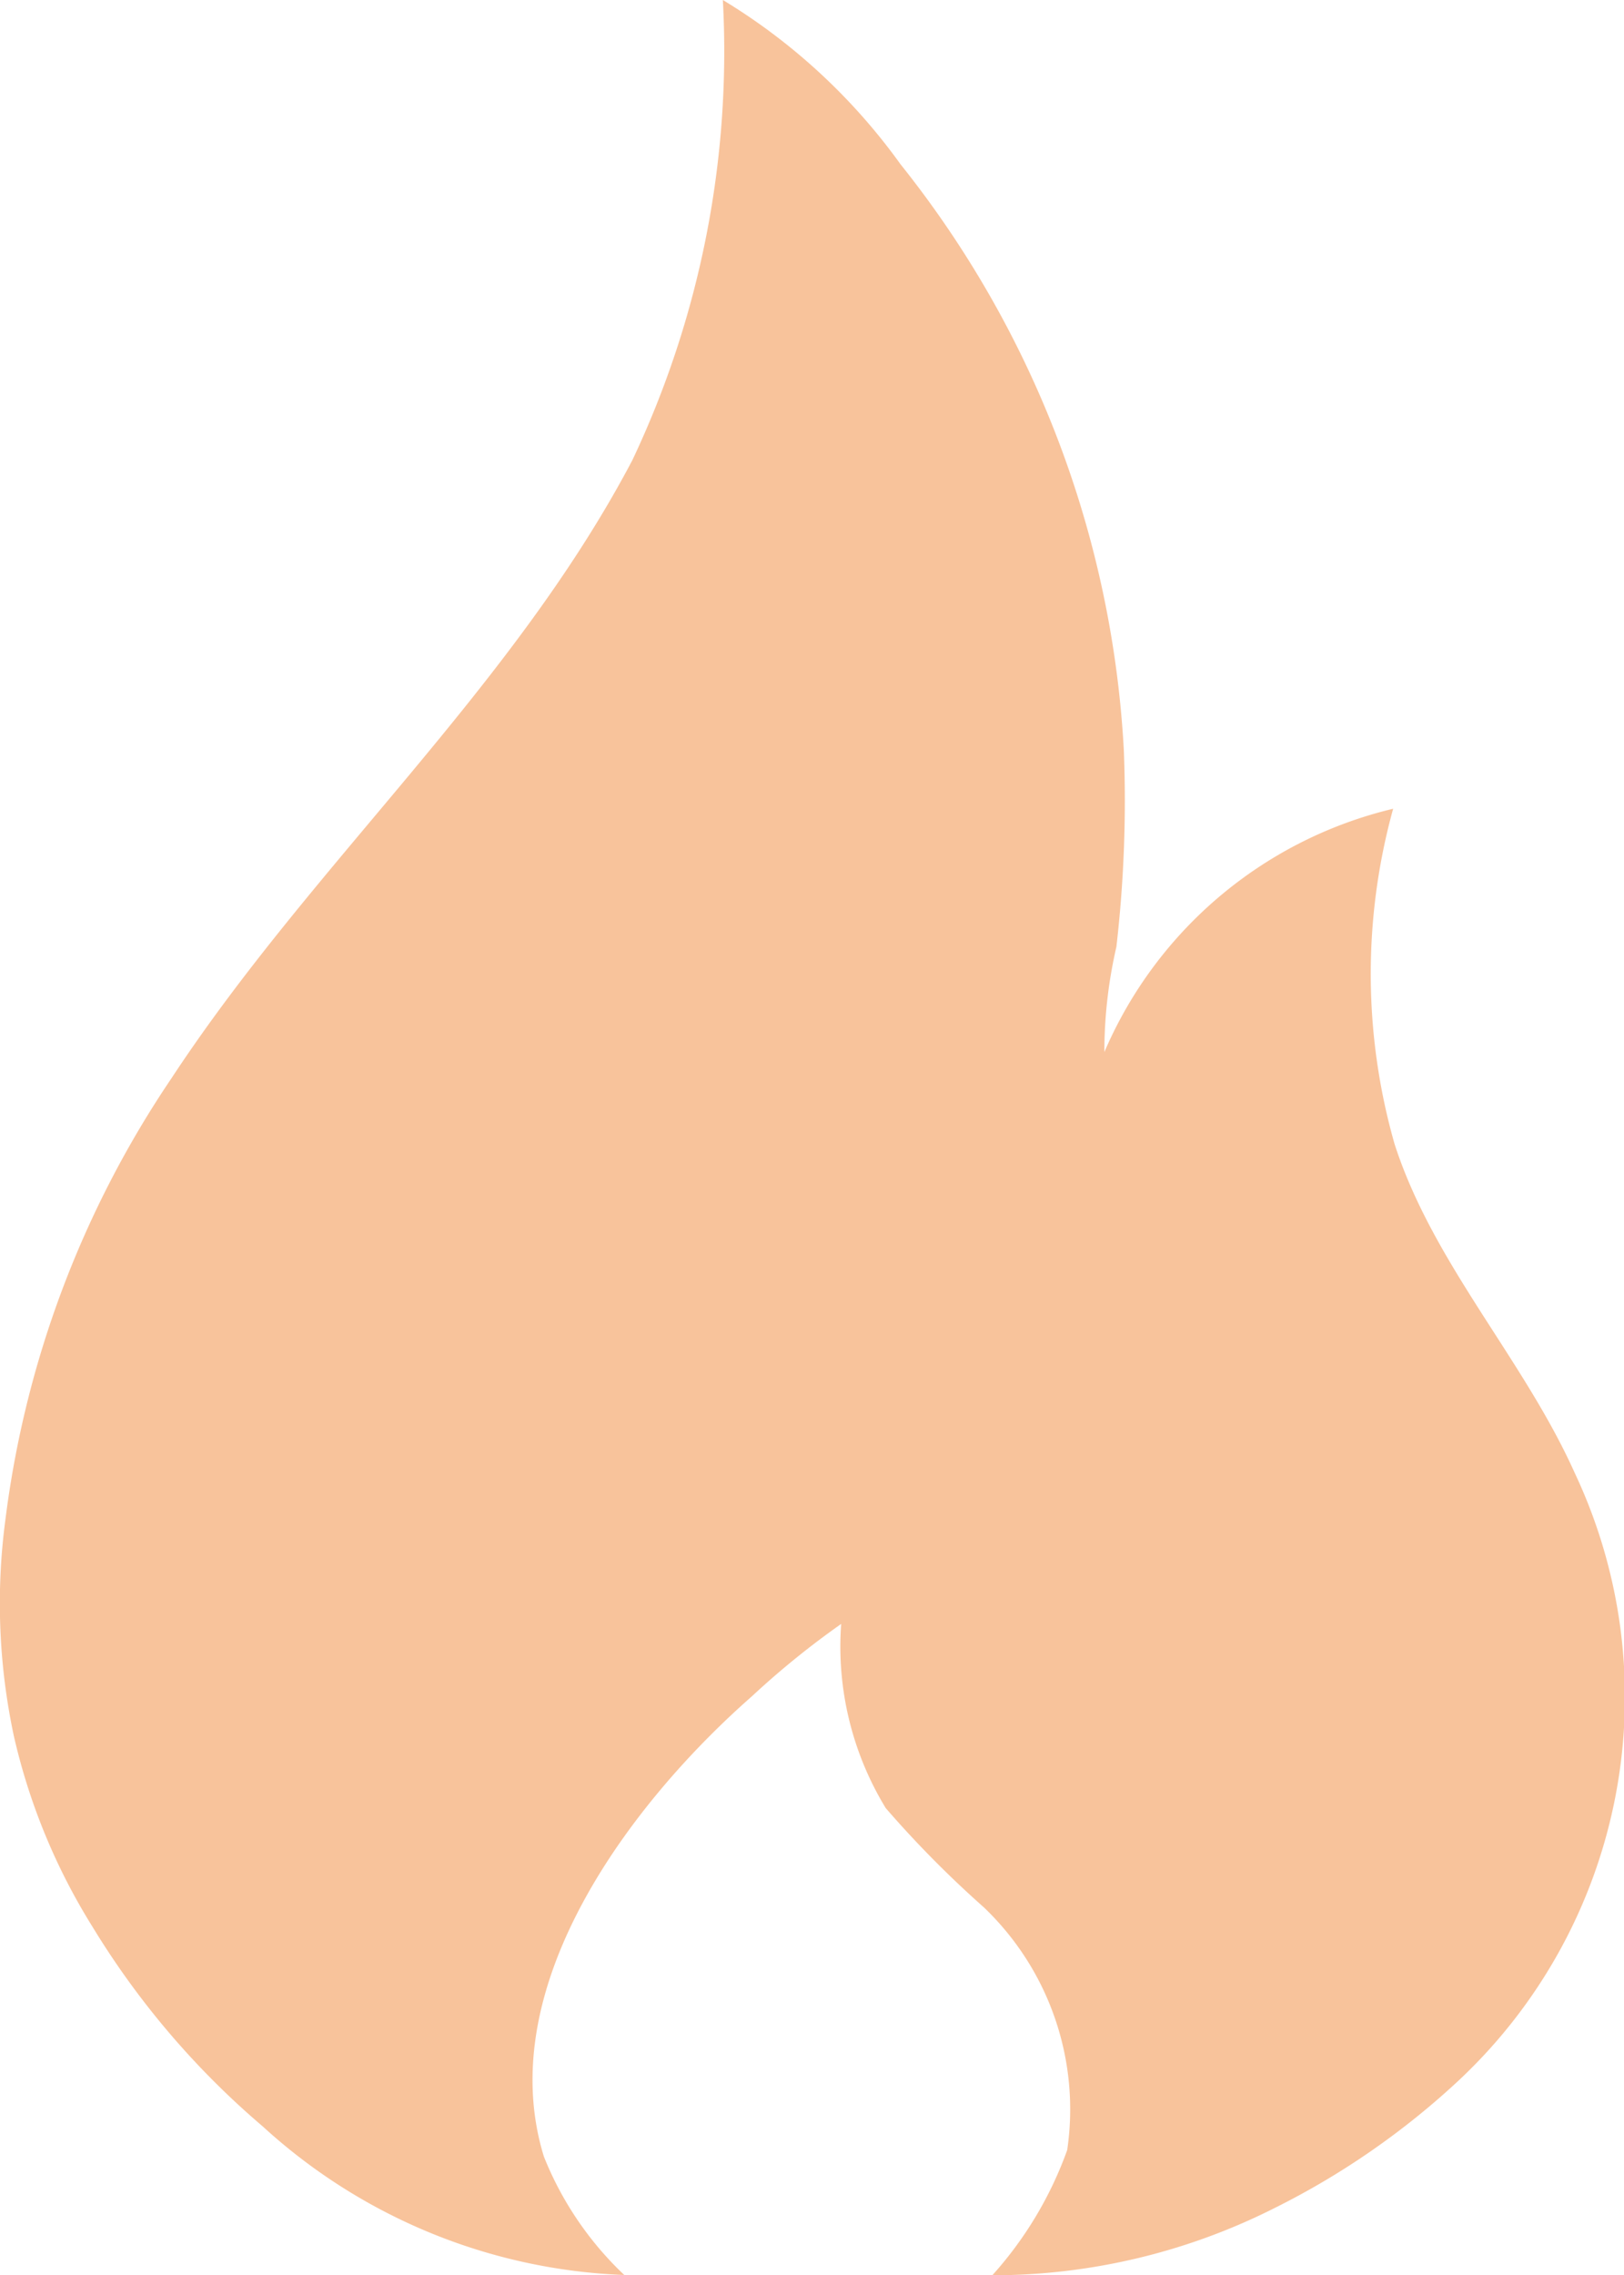
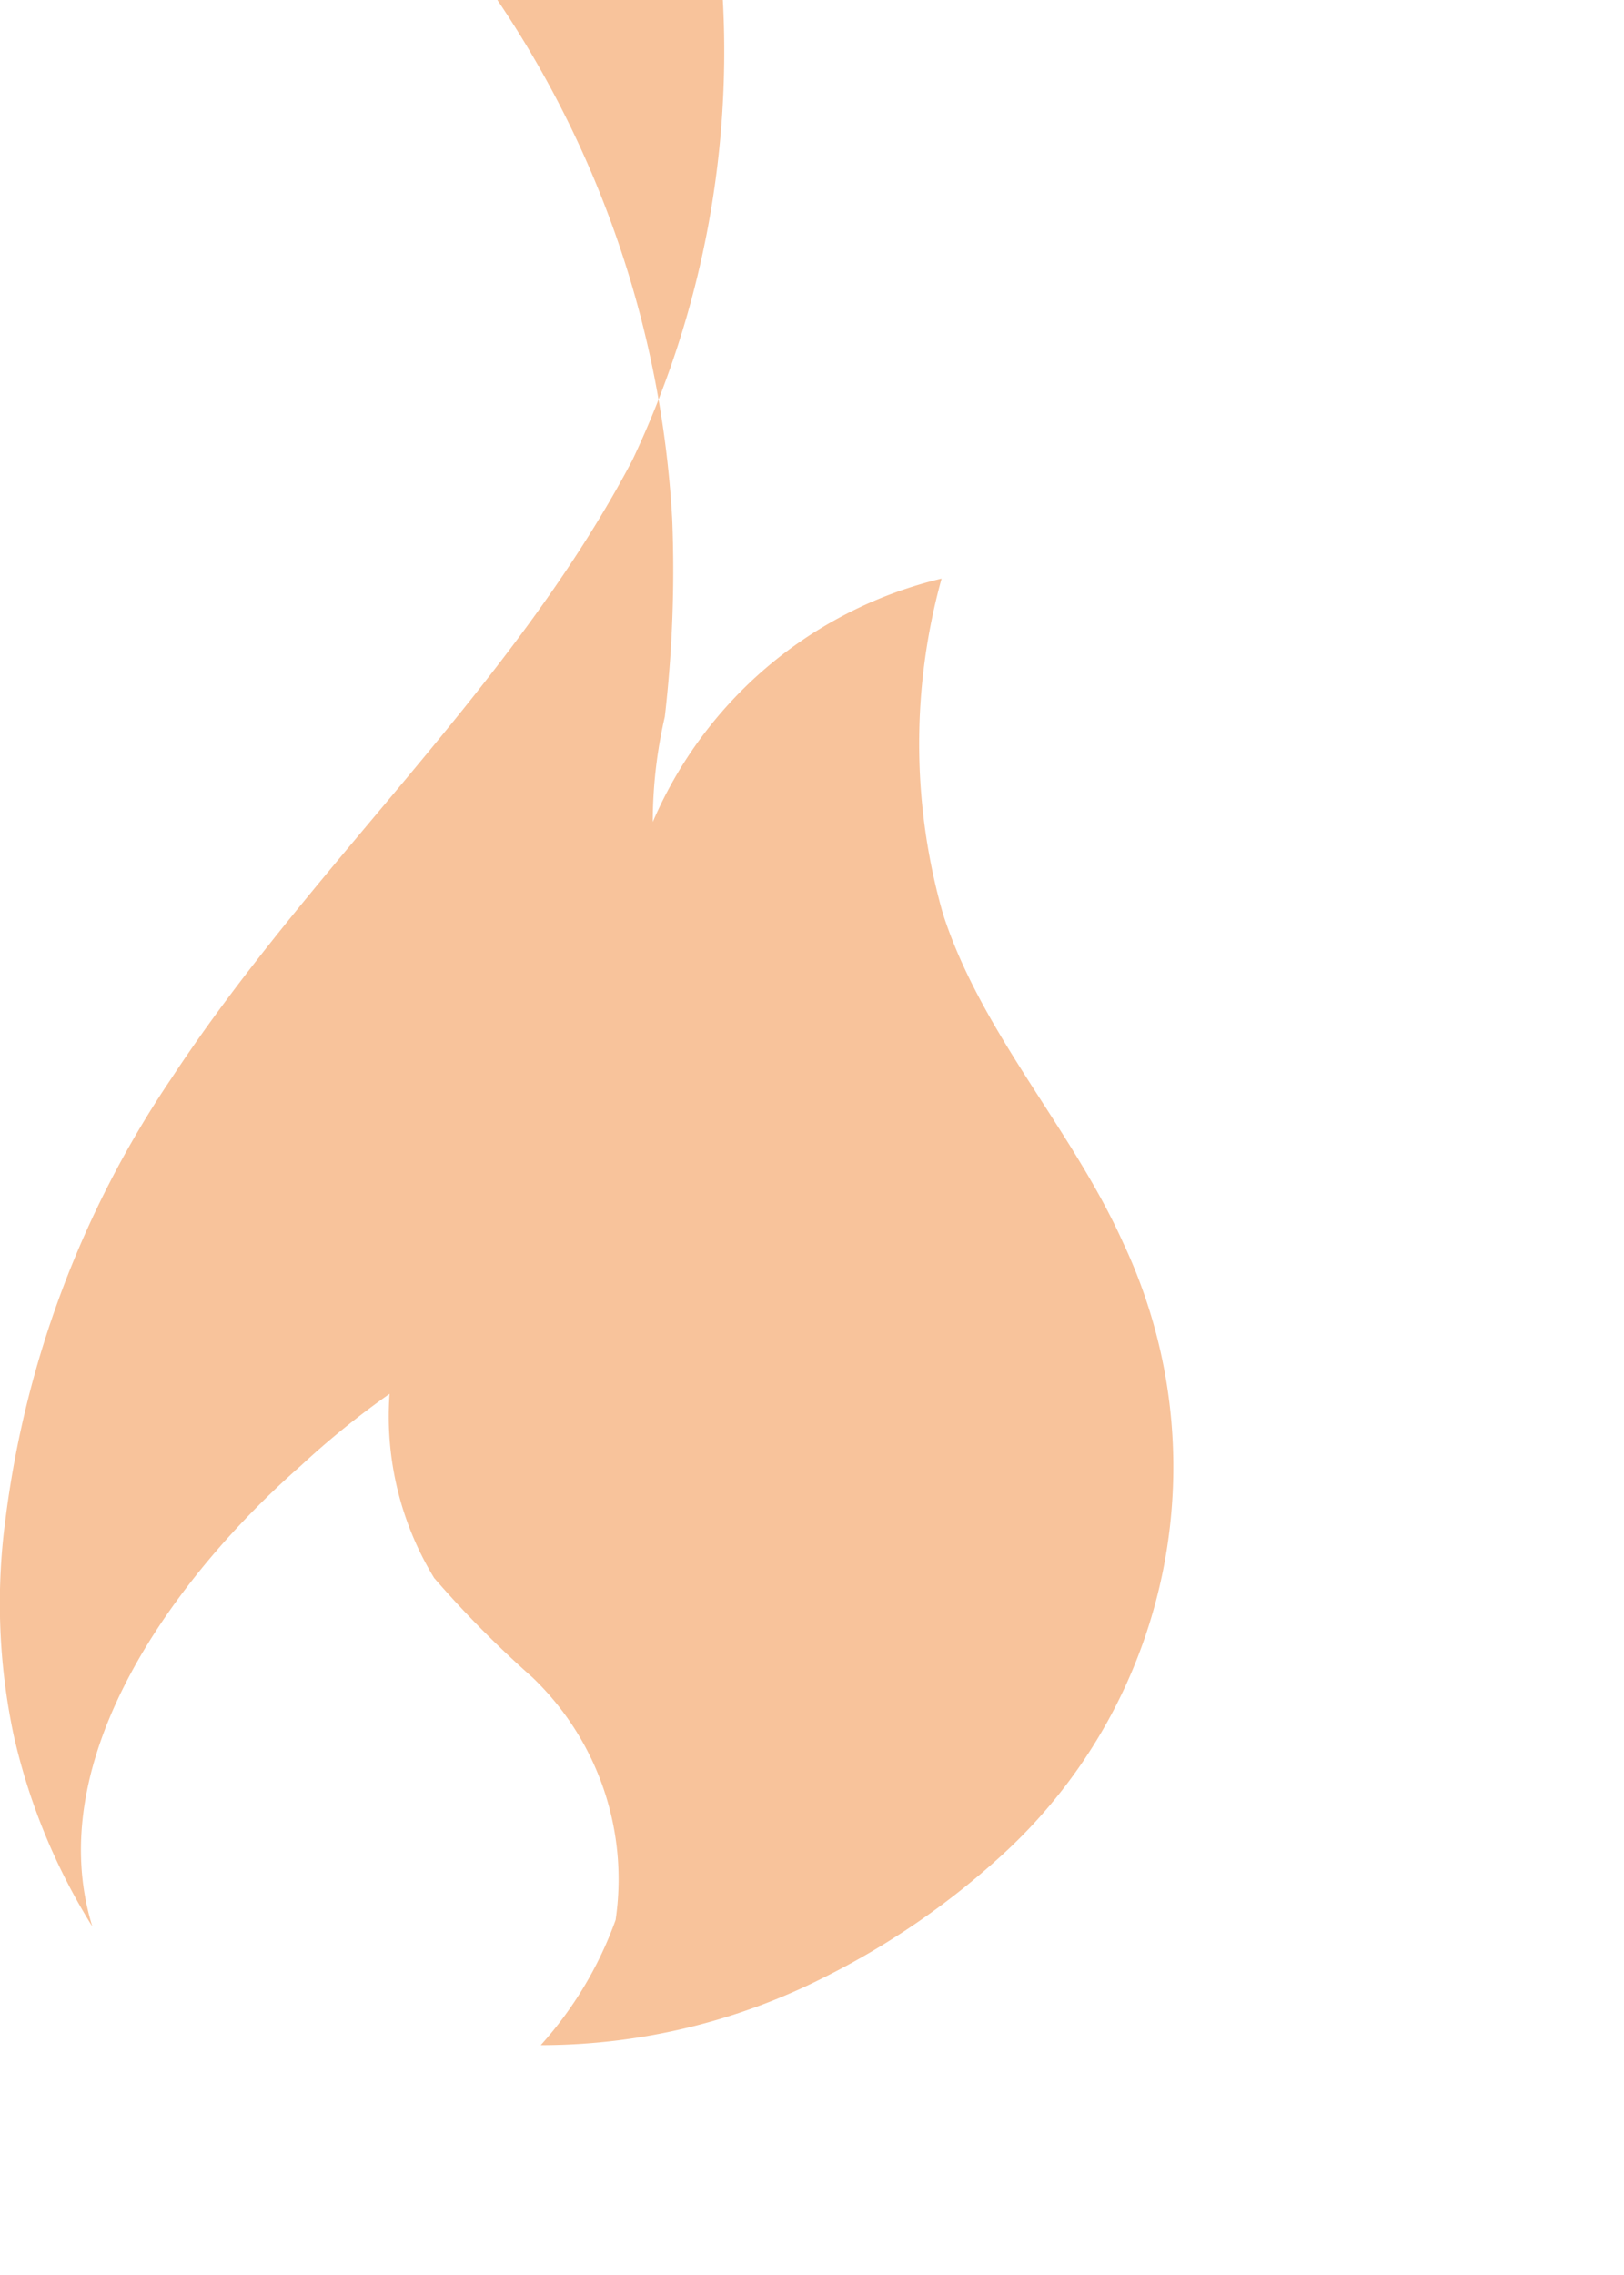
<svg xmlns="http://www.w3.org/2000/svg" width="16.87" height="23.621" viewBox="0 0 16.87 23.621">
-   <path id="Path_15551" data-name="Path 15551" d="M549.52,51a9.91,9.91,0,0,1-.941,4.779c-1.25,2.373-3.324,4.189-4.788,6.417a10.513,10.513,0,0,0-1.723,4.574,6.588,6.588,0,0,0,.087,2.253A6.437,6.437,0,0,0,542.97,71a8.57,8.57,0,0,0,1.771,2.076,5.891,5.891,0,0,0,3.755,1.542,3.452,3.452,0,0,1-.835-1.229c-.547-1.771.913-3.683,2.161-4.779a8.77,8.77,0,0,1,.927-.751,3.221,3.221,0,0,0,.463,1.912,11.013,11.013,0,0,0,1.019,1.03,2.9,2.9,0,0,1,.866,2.52,3.919,3.919,0,0,1-.778,1.3,6.51,6.51,0,0,0,2.936-.7,8.094,8.094,0,0,0,1.905-1.319,5.452,5.452,0,0,0,1.209-6.311c-.532-1.184-1.47-2.172-1.871-3.413a6.431,6.431,0,0,1-.015-3.482,4.366,4.366,0,0,0-3,2.526,4.855,4.855,0,0,1,.125-1.092,13.236,13.236,0,0,0,.077-2.048,10.664,10.664,0,0,0-2.319-6.076A6.269,6.269,0,0,0,549.52,51" transform="translate(-542.011 -51)" fill="#f38838" opacity="0.5" />
+   <path id="Path_15551" data-name="Path 15551" d="M549.52,51a9.91,9.91,0,0,1-.941,4.779c-1.25,2.373-3.324,4.189-4.788,6.417a10.513,10.513,0,0,0-1.723,4.574,6.588,6.588,0,0,0,.087,2.253A6.437,6.437,0,0,0,542.97,71c-.547-1.771.913-3.683,2.161-4.779a8.77,8.77,0,0,1,.927-.751,3.221,3.221,0,0,0,.463,1.912,11.013,11.013,0,0,0,1.019,1.03,2.9,2.9,0,0,1,.866,2.52,3.919,3.919,0,0,1-.778,1.3,6.51,6.51,0,0,0,2.936-.7,8.094,8.094,0,0,0,1.905-1.319,5.452,5.452,0,0,0,1.209-6.311c-.532-1.184-1.47-2.172-1.871-3.413a6.431,6.431,0,0,1-.015-3.482,4.366,4.366,0,0,0-3,2.526,4.855,4.855,0,0,1,.125-1.092,13.236,13.236,0,0,0,.077-2.048,10.664,10.664,0,0,0-2.319-6.076A6.269,6.269,0,0,0,549.52,51" transform="translate(-542.011 -51)" fill="#f38838" opacity="0.5" />
</svg>